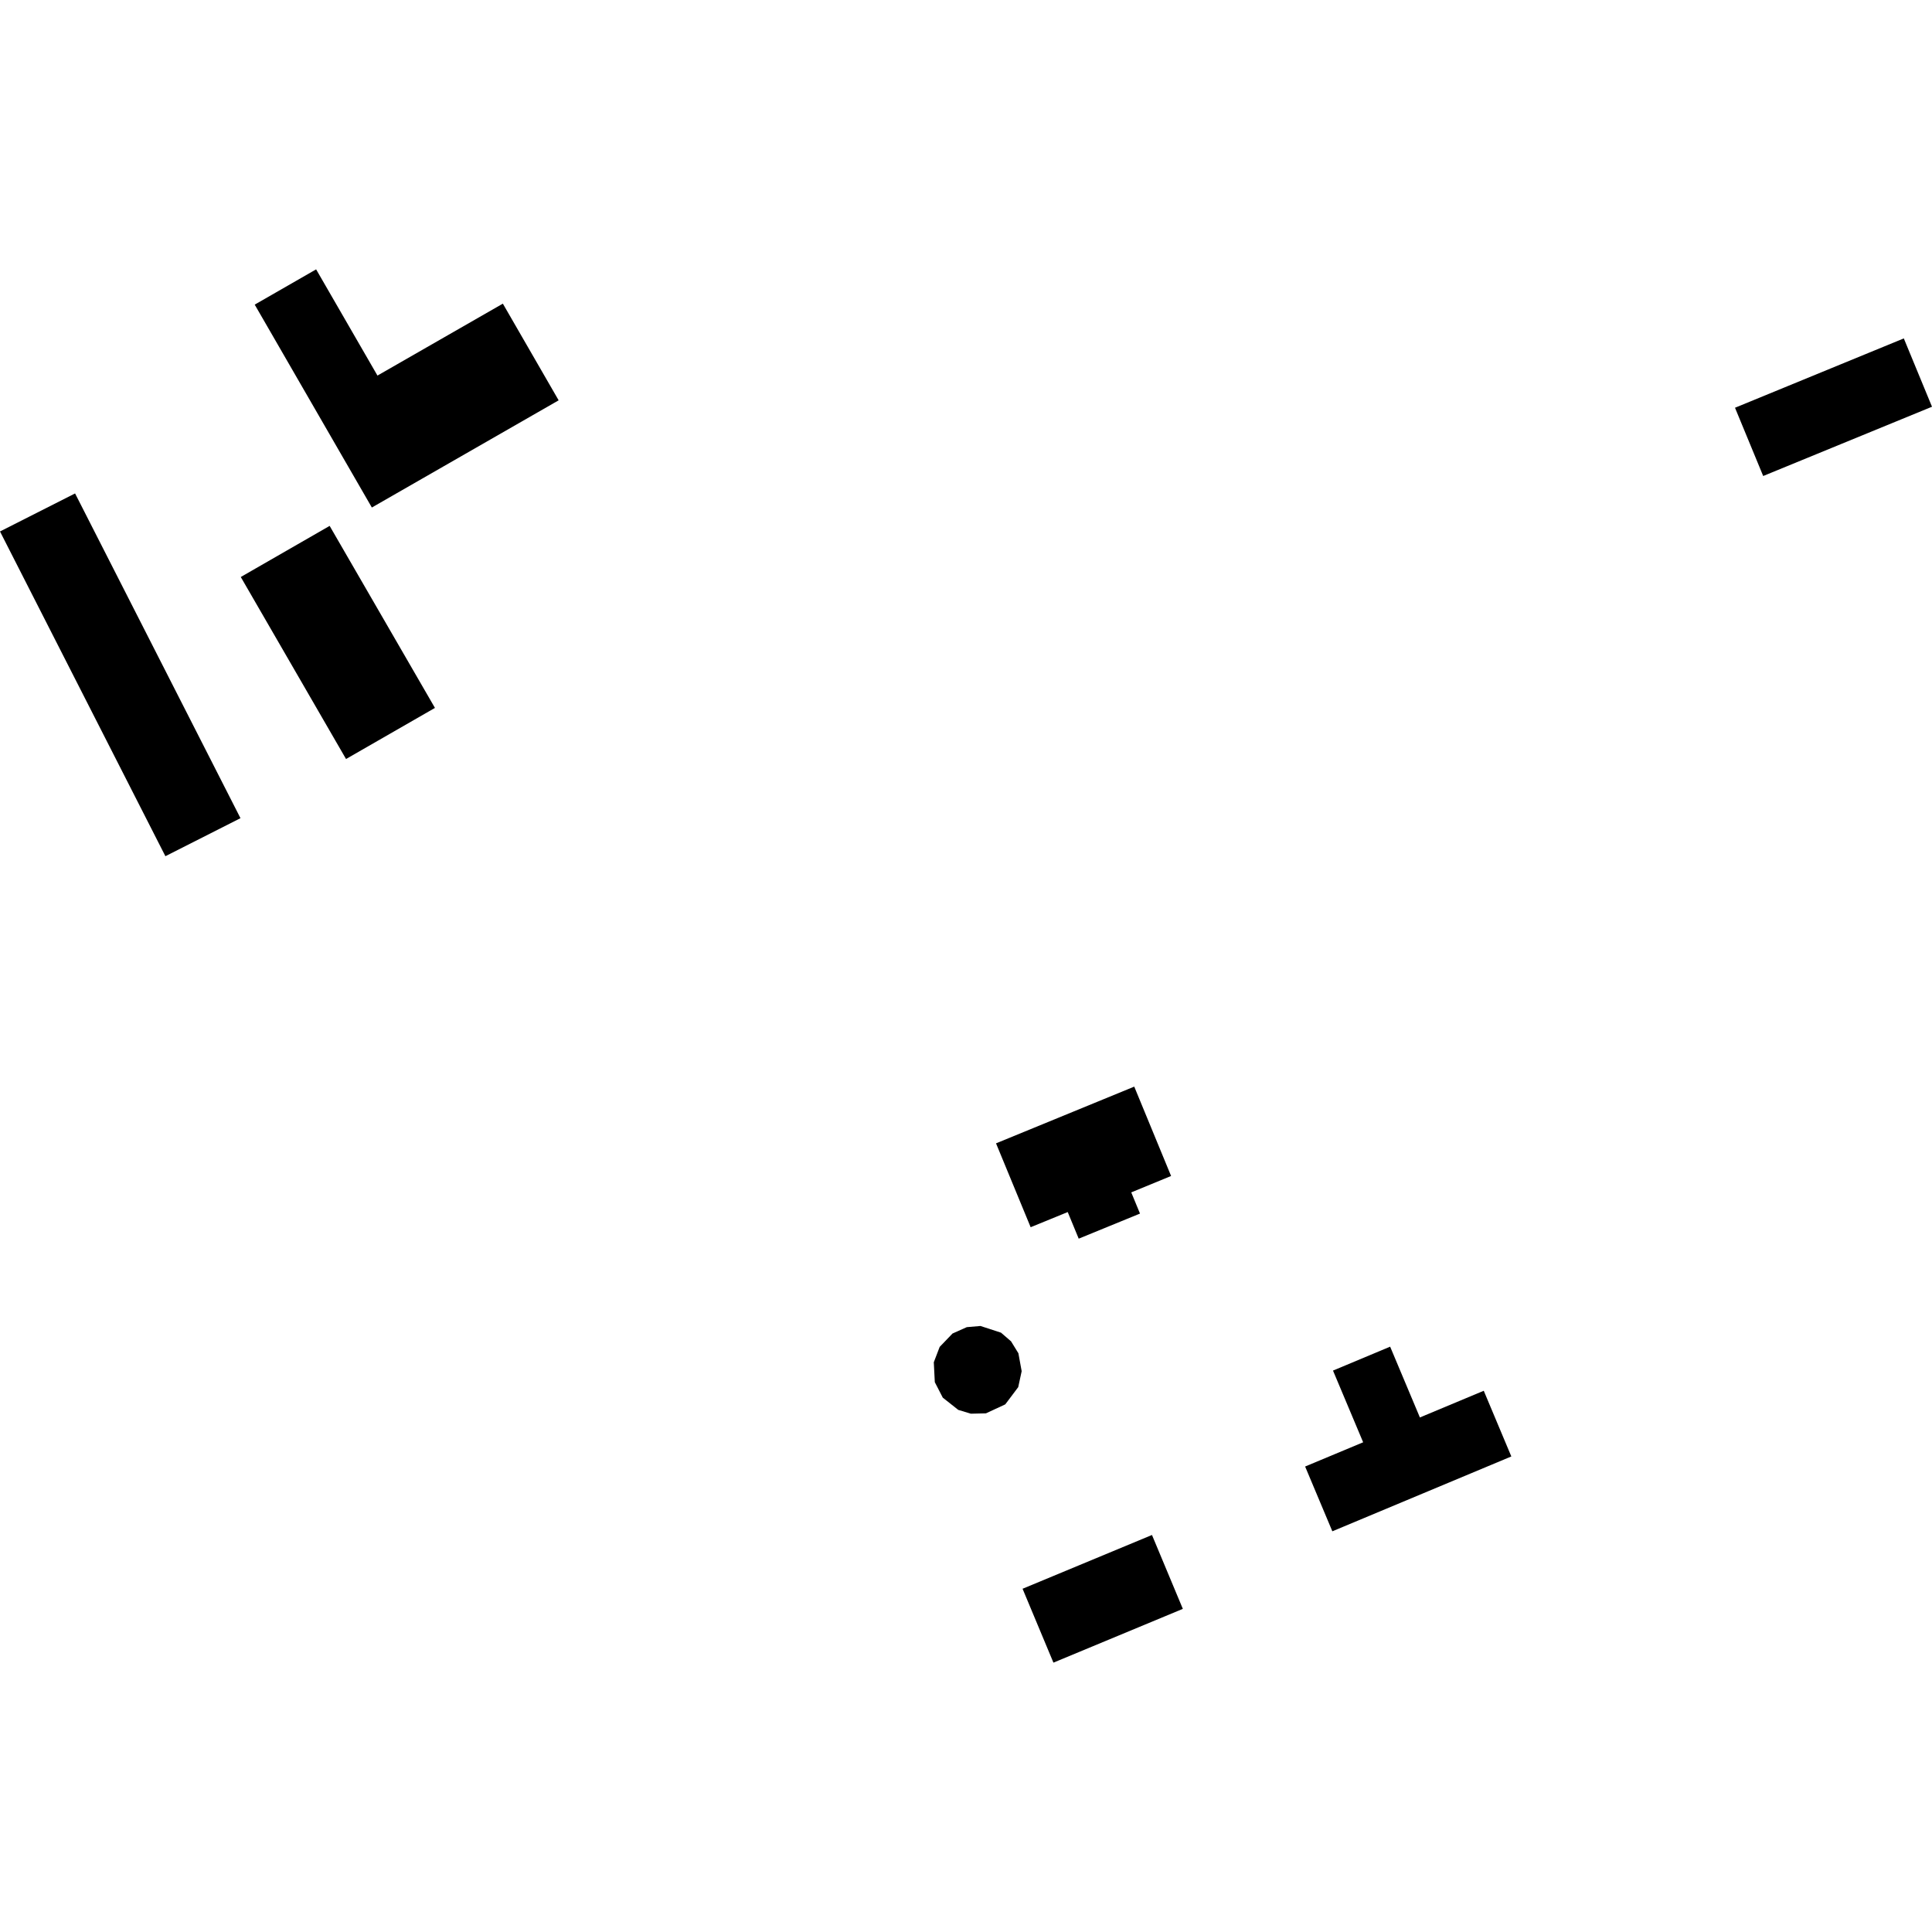
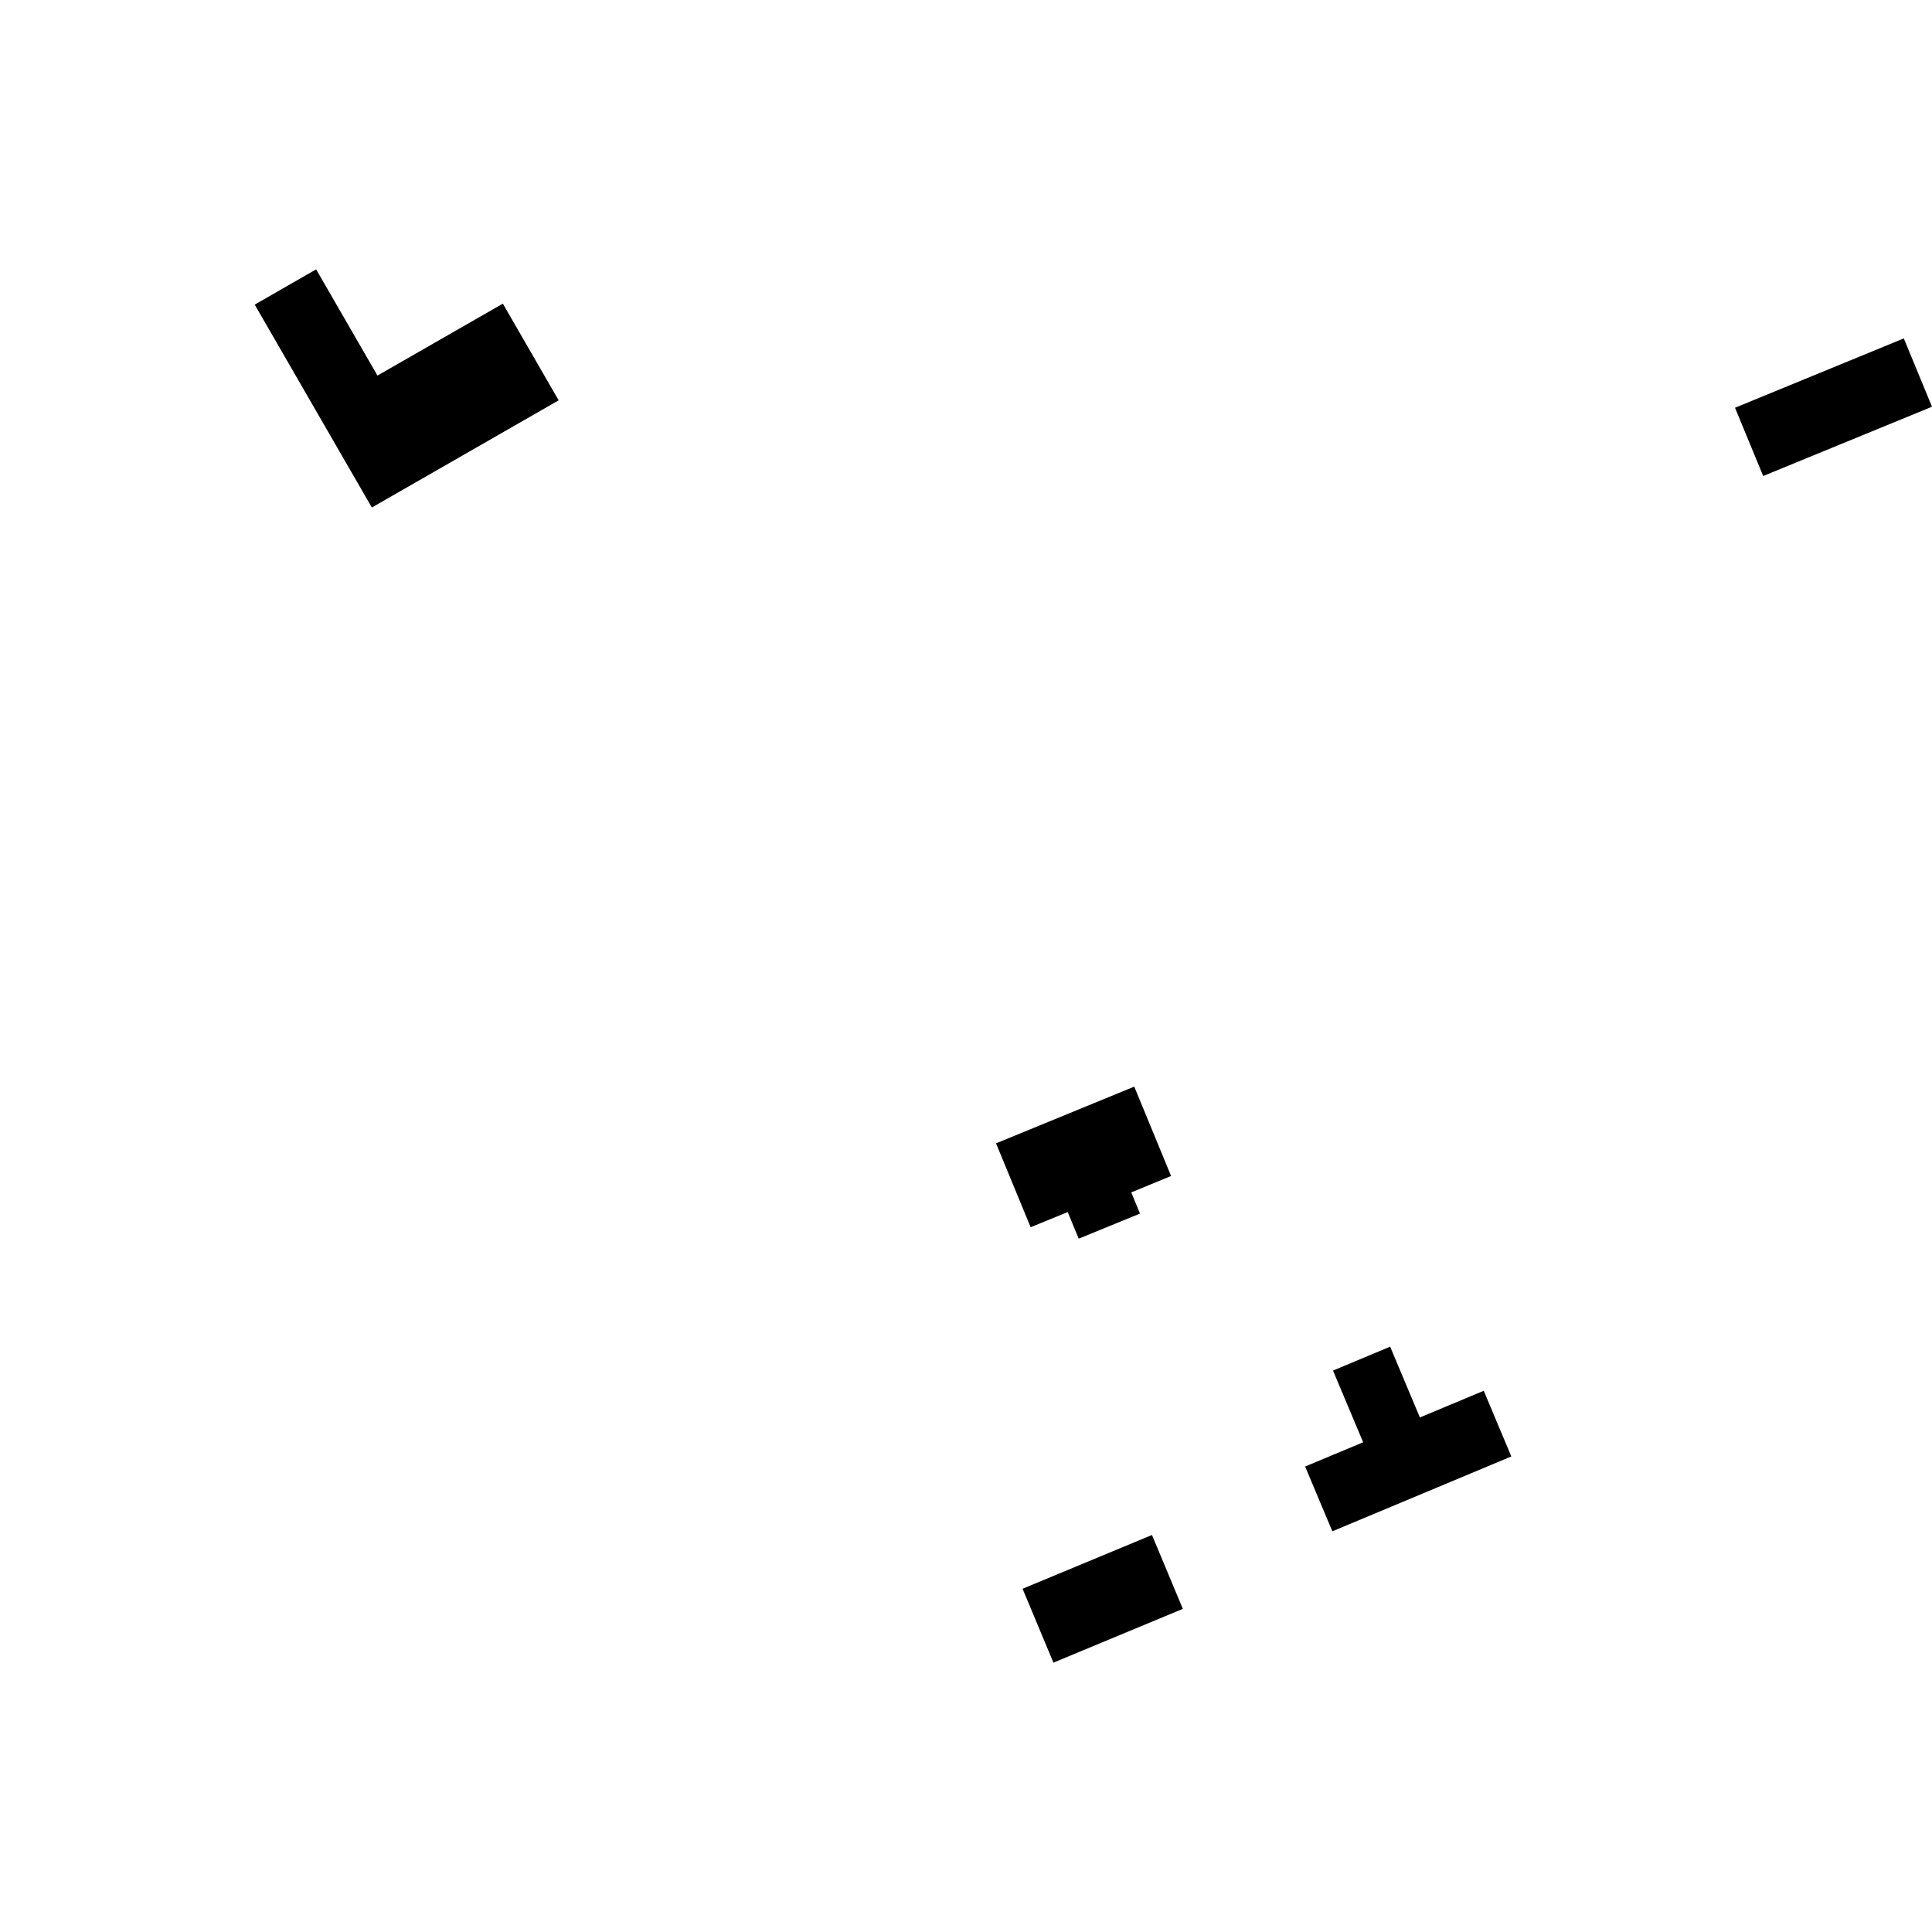
<svg xmlns="http://www.w3.org/2000/svg" height="288pt" version="1.1" viewBox="0 0 288 288" width="288pt">
  <defs>
    <style type="text/css">
*{stroke-linecap:butt;stroke-linejoin:round;}
  </style>
  </defs>
  <g id="figure_1">
    <g id="patch_1">
      <path d="M 0 288  L 288 288  L 288 0  L 0 0  z " style="fill:none;opacity:0;" />
    </g>
    <g id="axes_1">
      <g id="PatchCollection_1">
-         <path clip-path="url(#p874388e6ba)" d="M 49.139 78.393  L 64.837 105.527  L 51.583 113.145  L 35.893 86.012  L 49.139 78.393  " />
        <path clip-path="url(#p874388e6ba)" d="M 283.798 50.446  L 288 60.631  L 262.836 70.957  L 258.634 60.783  L 283.798 50.446  " />
-         <path clip-path="url(#p874388e6ba)" d="M 11.192 73.556  L 35.848 121.965  L 24.656 127.633  L 0 79.224  L 11.192 73.556  " />
        <path clip-path="url(#p874388e6ba)" d="M 37.97 45.411  L 47.124 40.153  L 56.267 55.986  L 74.959 45.264  L 83.277 59.676  L 55.431 75.655  L 37.97 45.411  " />
-         <path clip-path="url(#p874388e6ba)" d="M 149.219 198.659  L 150.716 199.951  L 151.81 201.73  L 152.298 204.401  L 151.785 206.778  L 149.854 209.346  L 146.974 210.685  L 144.727 210.737  L 142.844 210.168  L 140.537 208.343  L 139.35 206.037  L 139.2 203.07  L 140.075 200.781  L 141.989 198.786  L 144.118 197.836  L 146.157 197.662  L 149.219 198.659  " />
        <path clip-path="url(#p874388e6ba)" d="M 198.708 204.311  L 207.226 200.745  L 211.661 211.298  L 221.181 207.319  L 225.291 217.111  L 198.61 228.269  L 194.552 218.612  L 203.203 214.999  L 198.708 204.311  " />
        <path clip-path="url(#p874388e6ba)" d="M 171.723 228.817  L 176.324 239.83  L 157.033 247.847  L 152.432 236.834  L 171.723 228.817  " />
        <path clip-path="url(#p874388e6ba)" d="M 148.476 170.437  L 169.08 161.981  L 174.572 175.303  L 168.633 177.747  L 169.938 180.906  L 160.801 184.646  L 159.163 180.68  L 153.637 182.94  L 148.476 170.437  " />
      </g>
    </g>
  </g>
  <defs>
    <clipPath id="p874388e6ba">
      <rect height="207.694" width="288" x="0" y="40.153" />
    </clipPath>
  </defs>
</svg>